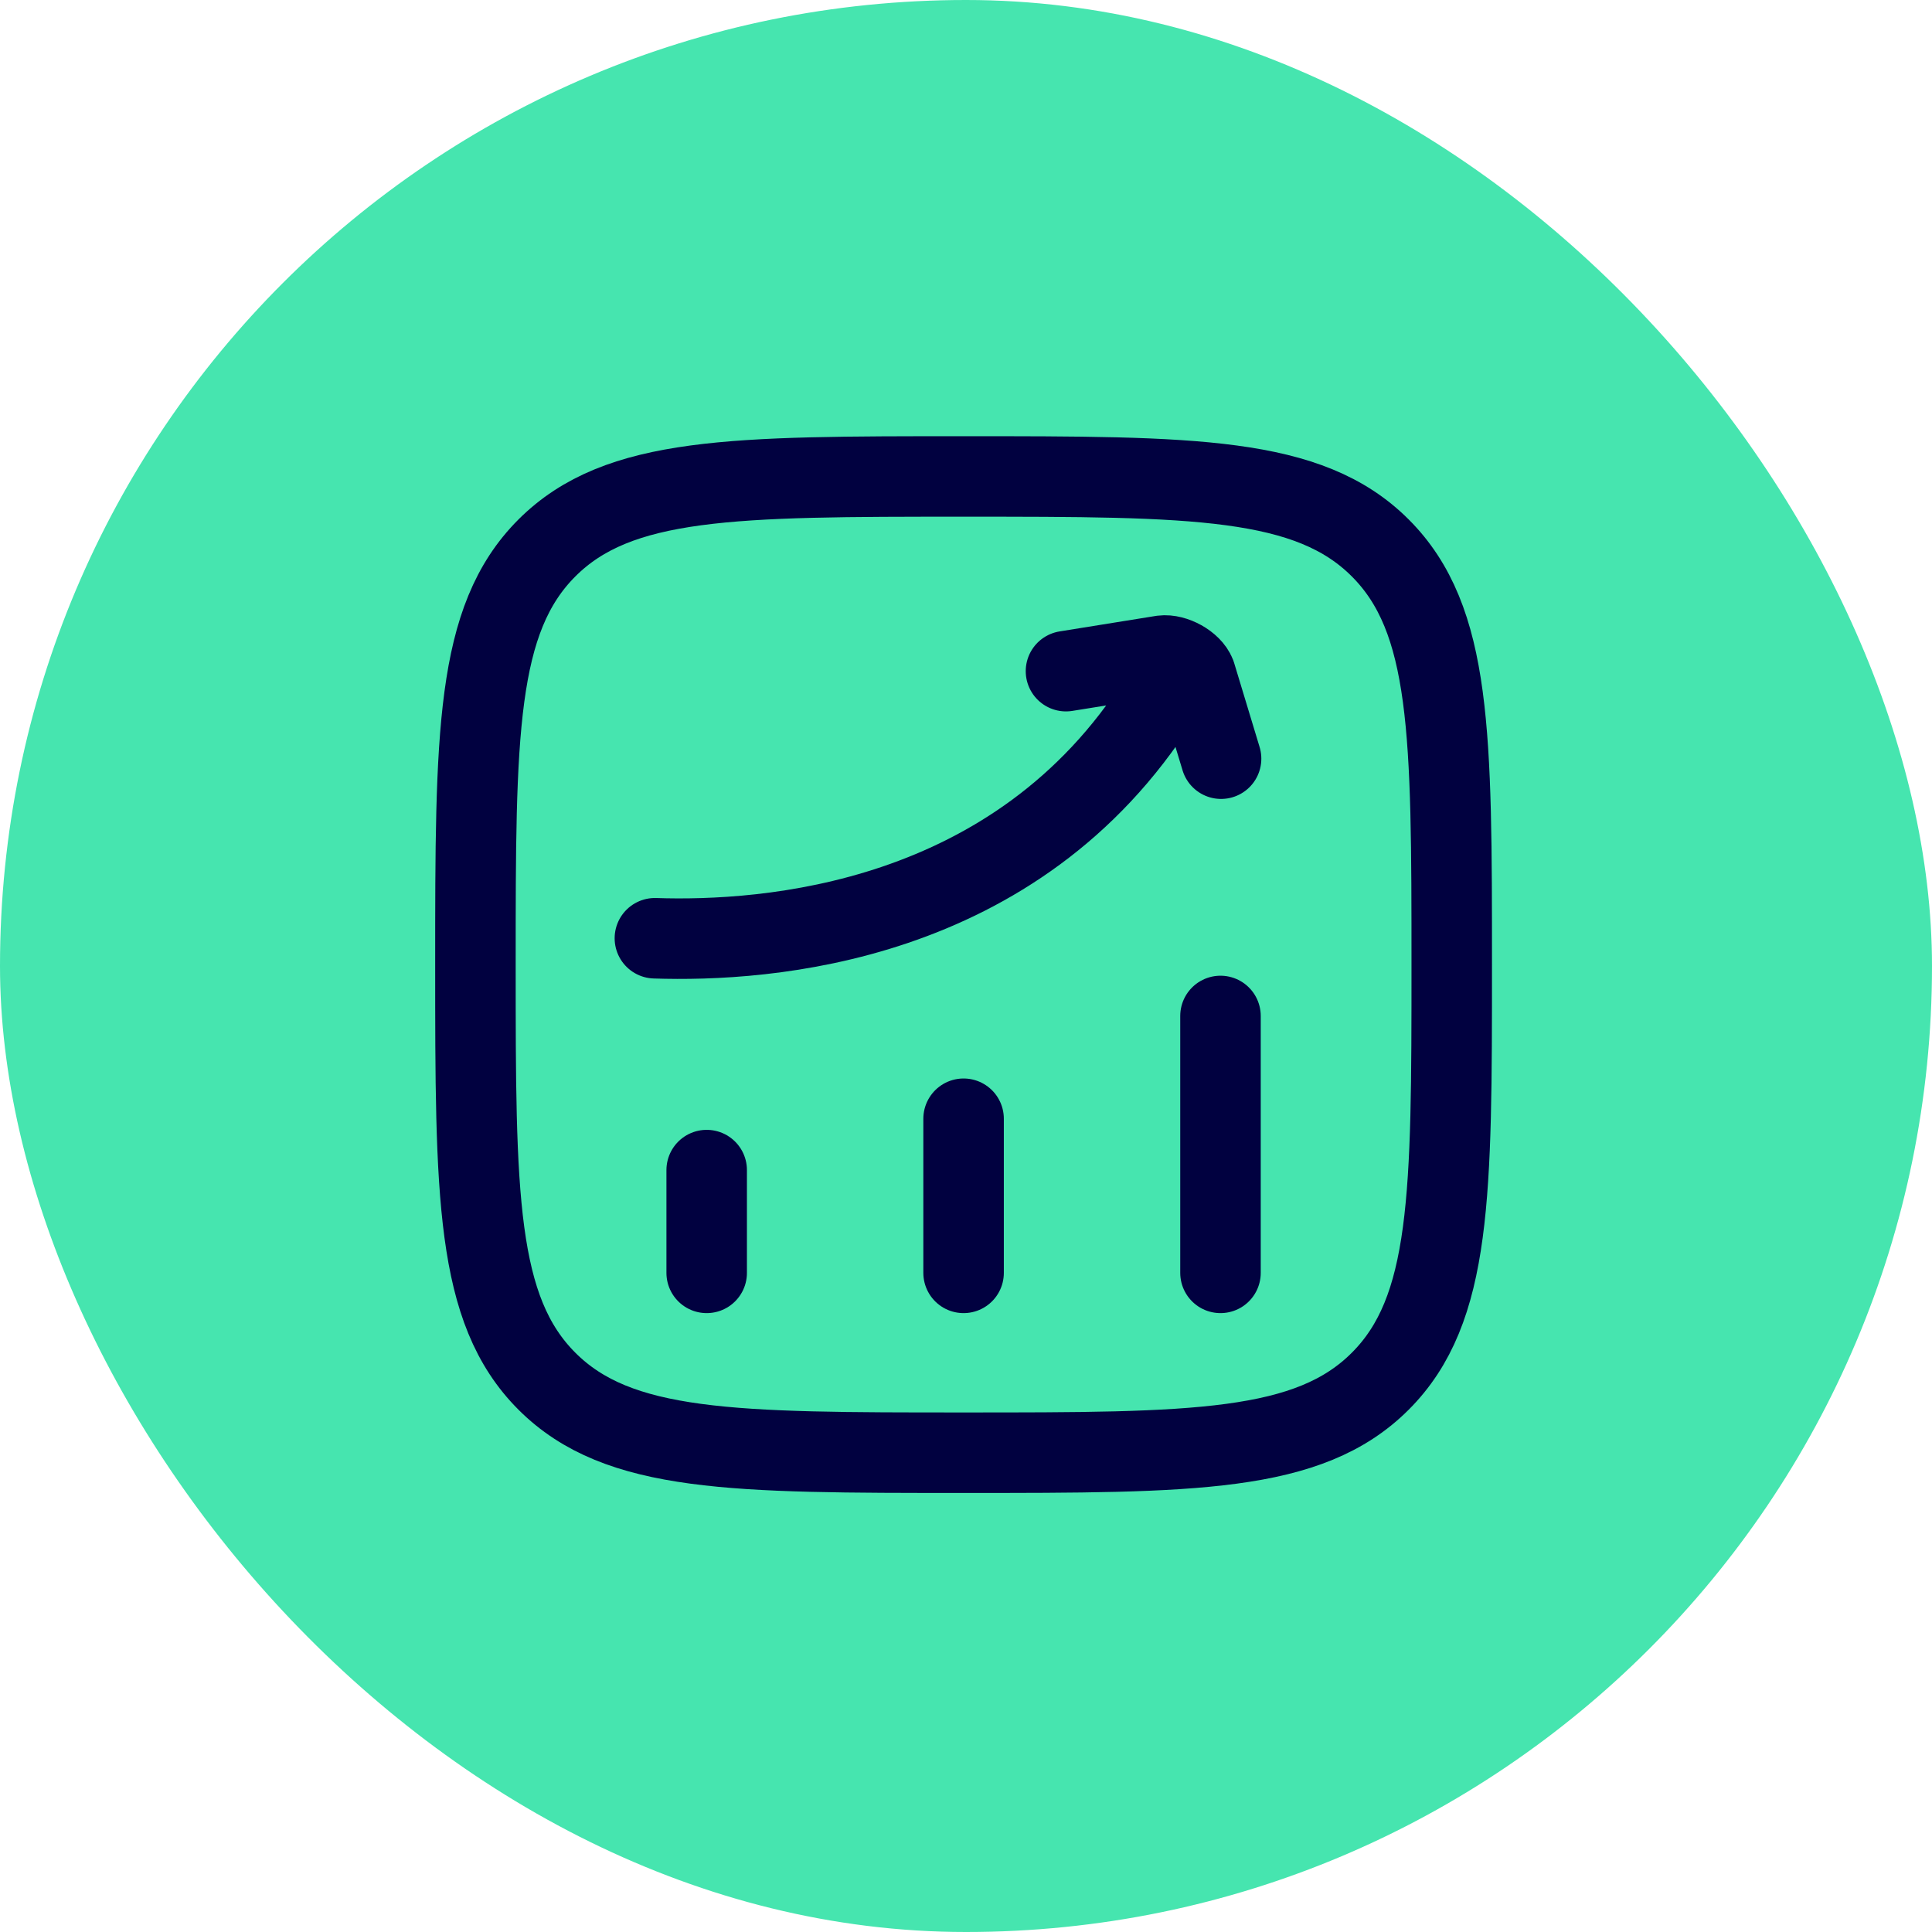
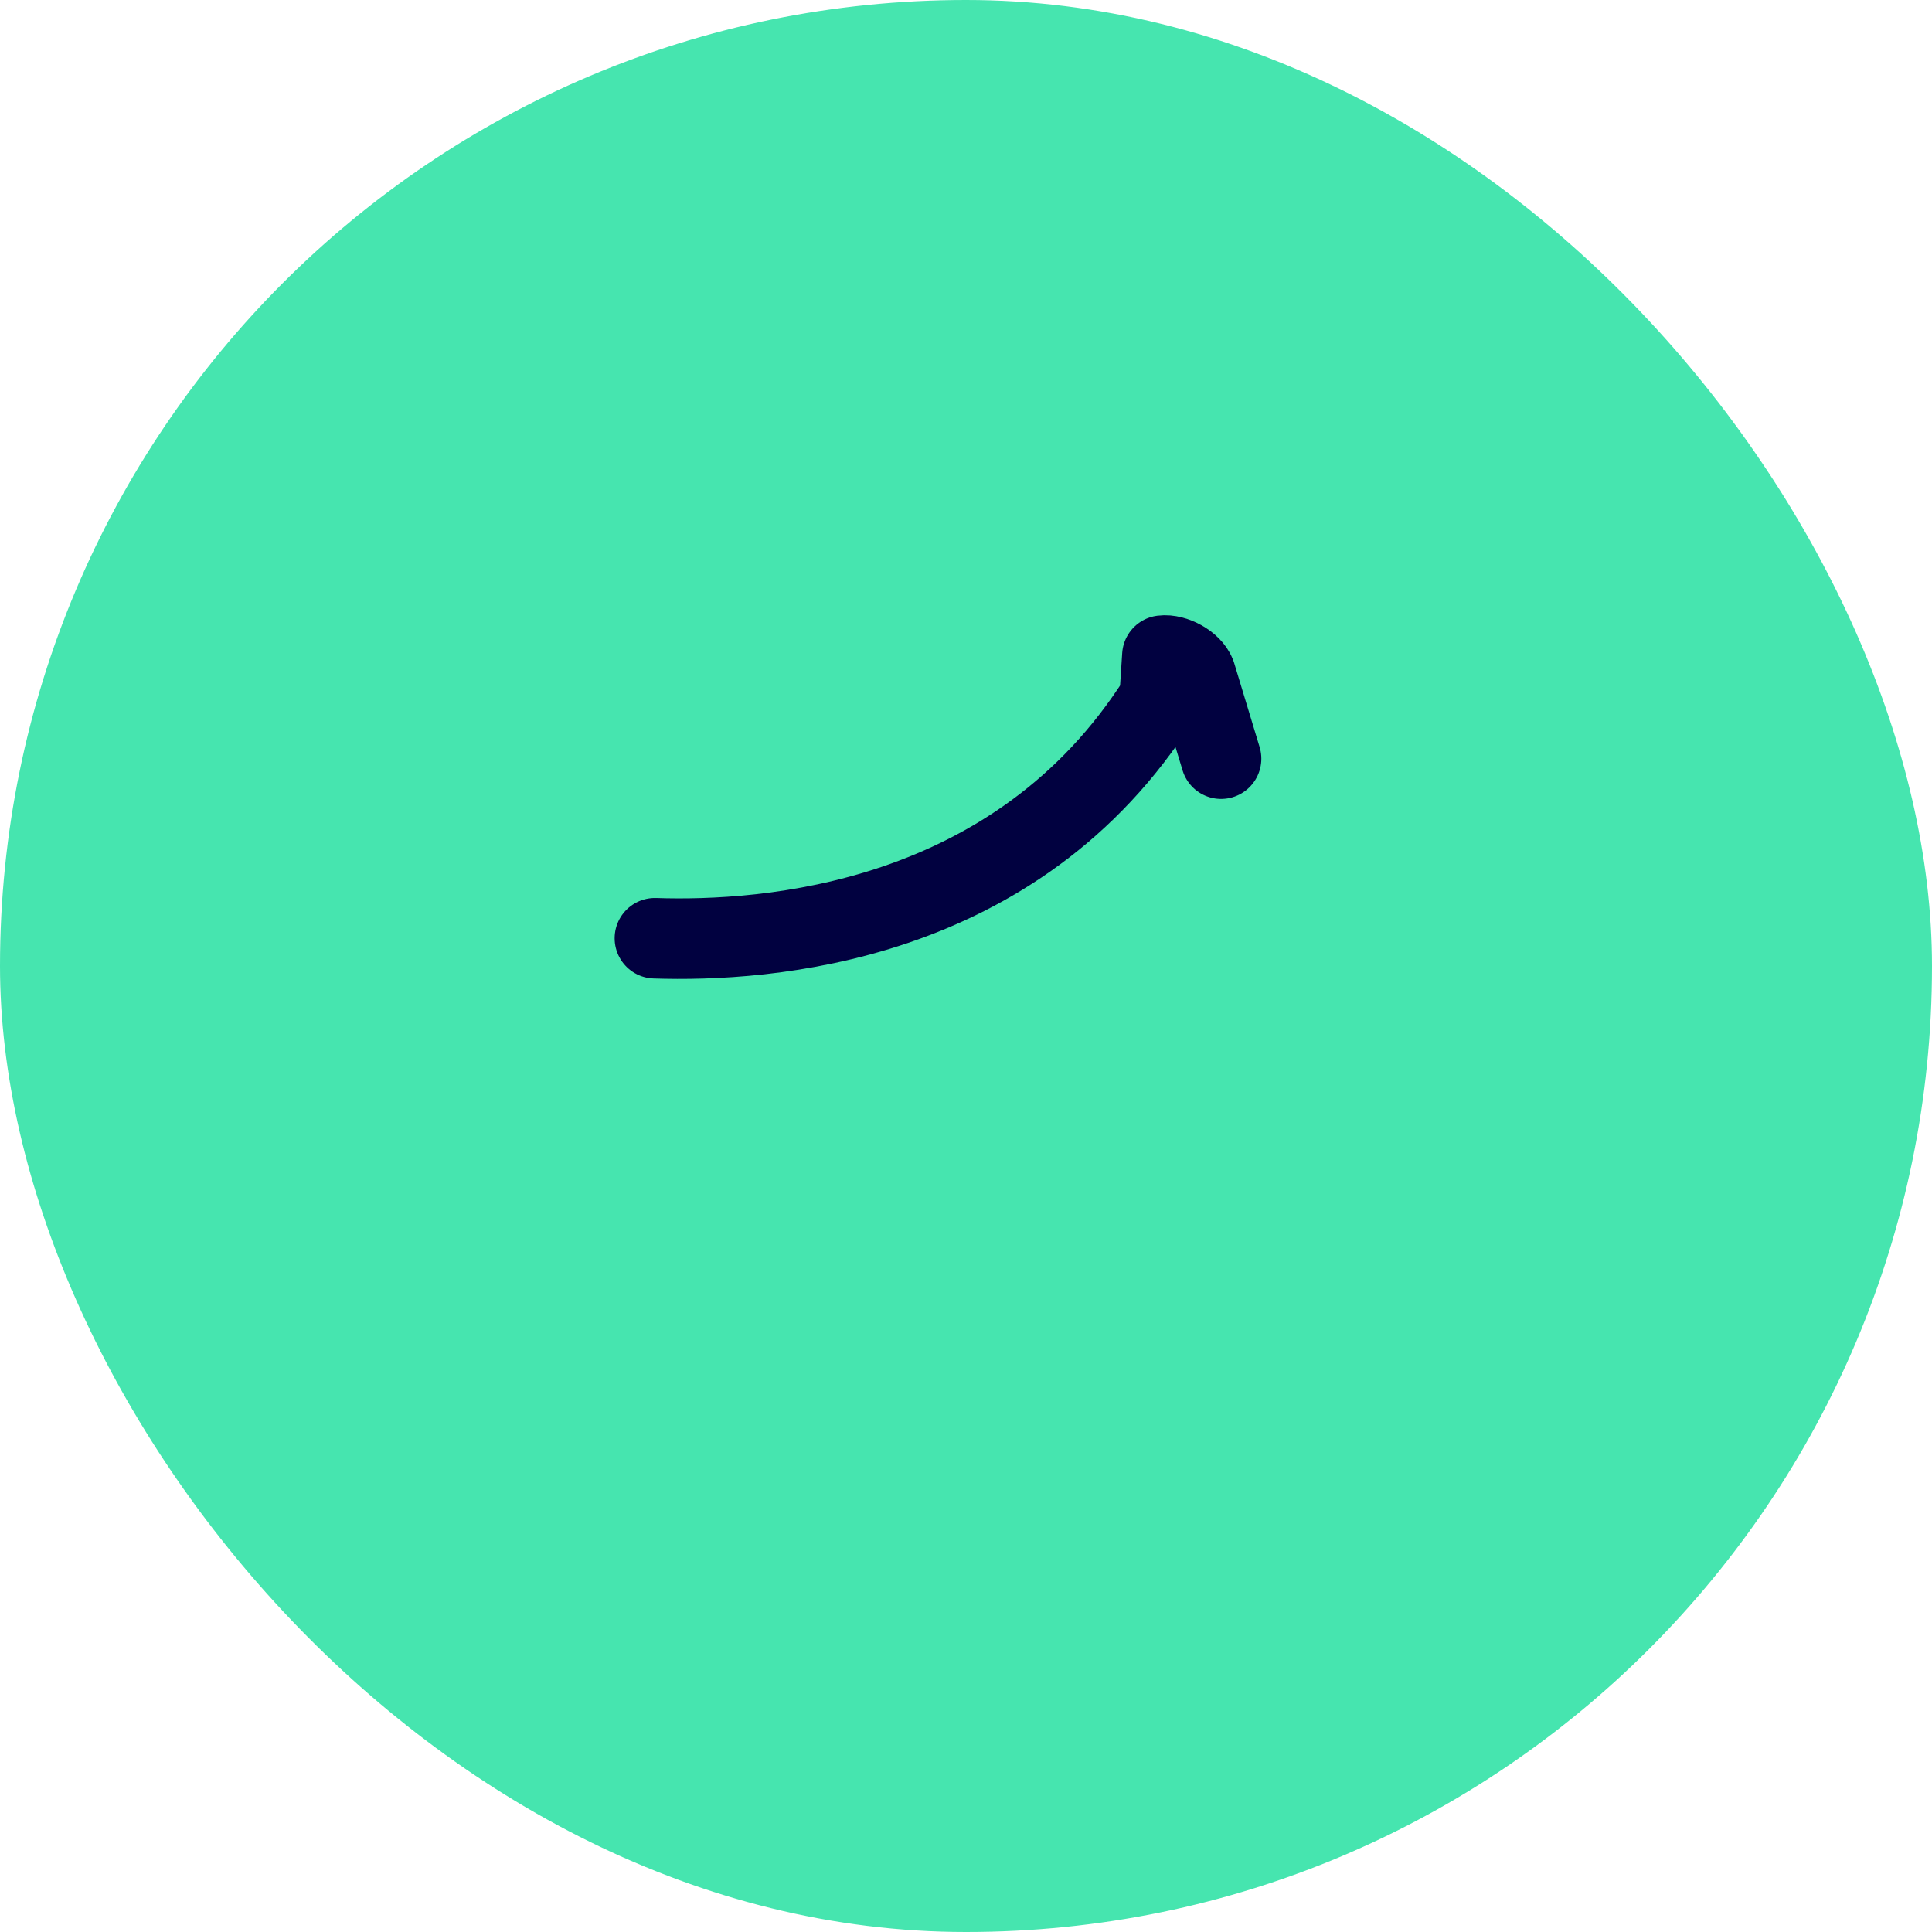
<svg xmlns="http://www.w3.org/2000/svg" width="36" height="36" viewBox="0 0 36 36" fill="none">
  <rect width="36" height="36" rx="18" fill="#46E5AF" />
-   <path d="M13.168 23.718V21.803M17.955 23.718V20.846M22.742 23.718V18.931M8.859 17.974C8.859 13.686 8.859 11.542 10.191 10.21C11.524 8.878 13.667 8.878 17.955 8.878C22.243 8.878 24.387 8.878 25.719 10.21C27.051 11.542 27.051 13.686 27.051 17.974C27.051 22.261 27.051 24.405 25.719 25.737C24.387 27.069 22.243 27.069 17.955 27.069C13.667 27.069 11.524 27.069 10.191 25.737C8.859 24.405 8.859 22.261 8.859 17.974Z" stroke="#010140" stroke-width="1.5" stroke-linecap="round" stroke-linejoin="round" />
-   <path d="M12.203 17.483C14.267 17.552 18.945 17.24 21.607 13.016M19.863 12.506L21.659 12.217C21.877 12.189 22.199 12.362 22.278 12.568L22.753 14.137" stroke="#010140" stroke-width="1.5" stroke-linecap="round" stroke-linejoin="round" />
+   <path d="M12.203 17.483C14.267 17.552 18.945 17.24 21.607 13.016L21.659 12.217C21.877 12.189 22.199 12.362 22.278 12.568L22.753 14.137" stroke="#010140" stroke-width="1.5" stroke-linecap="round" stroke-linejoin="round" />
</svg>